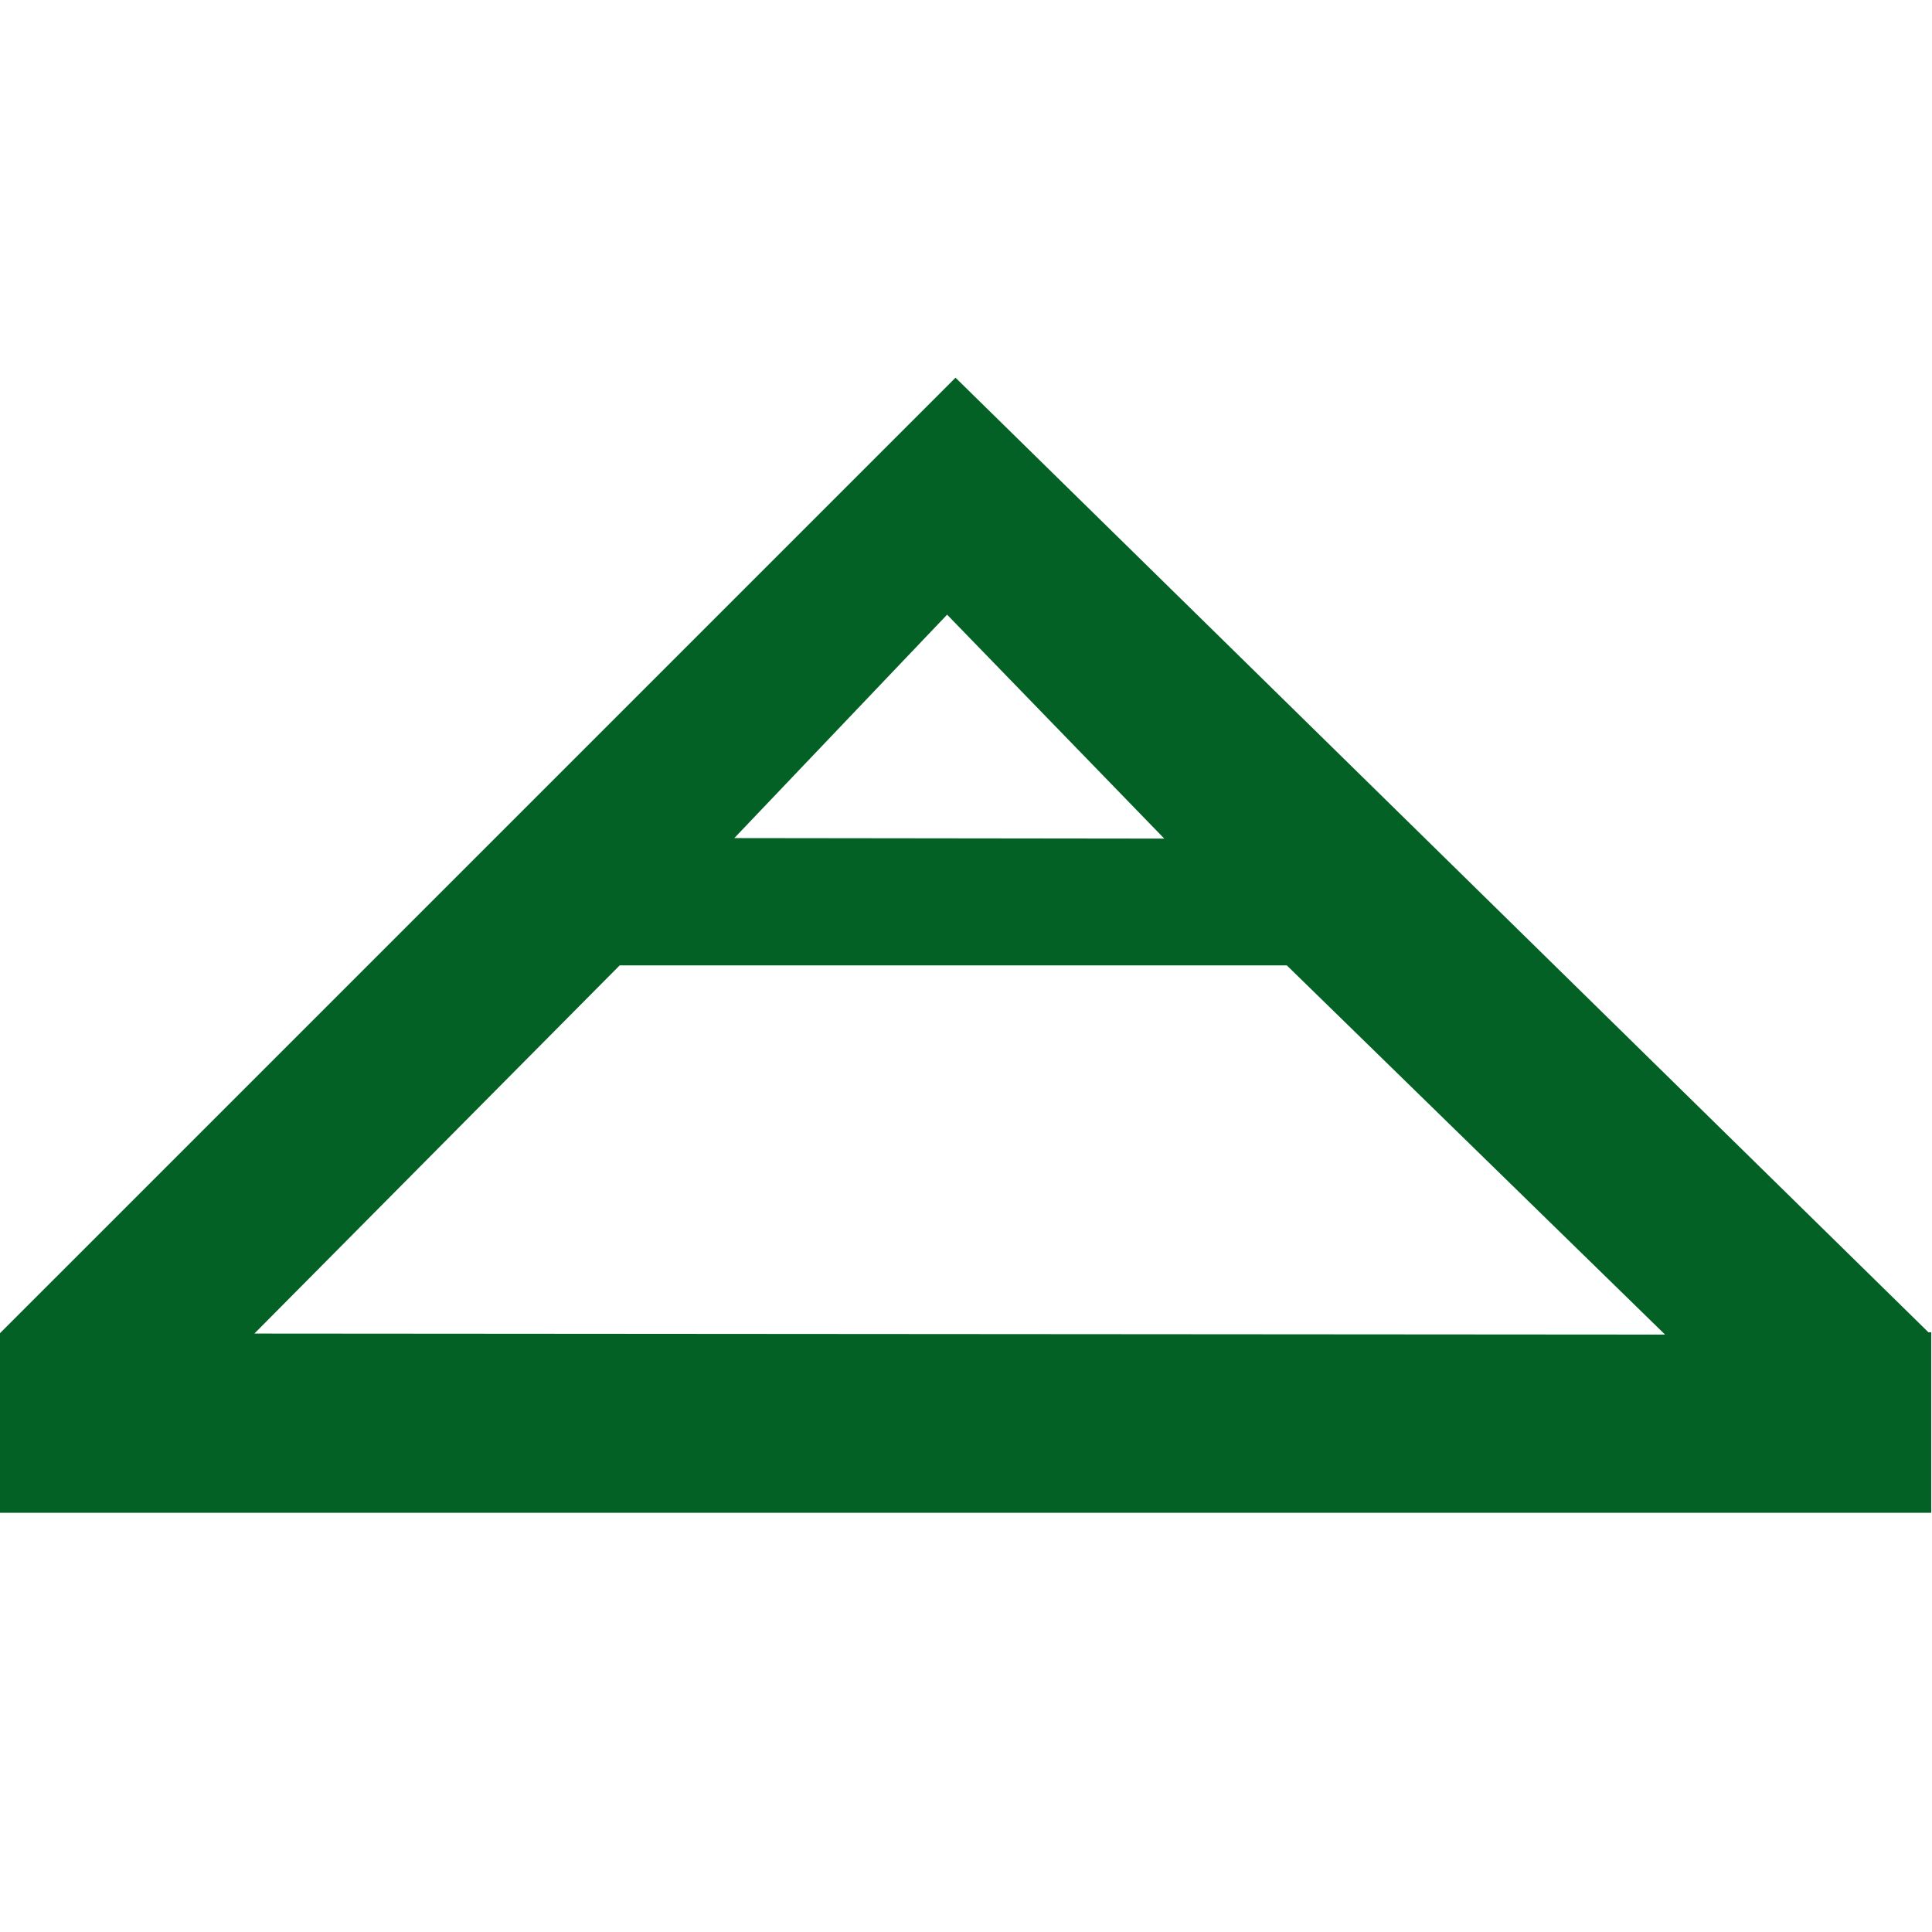
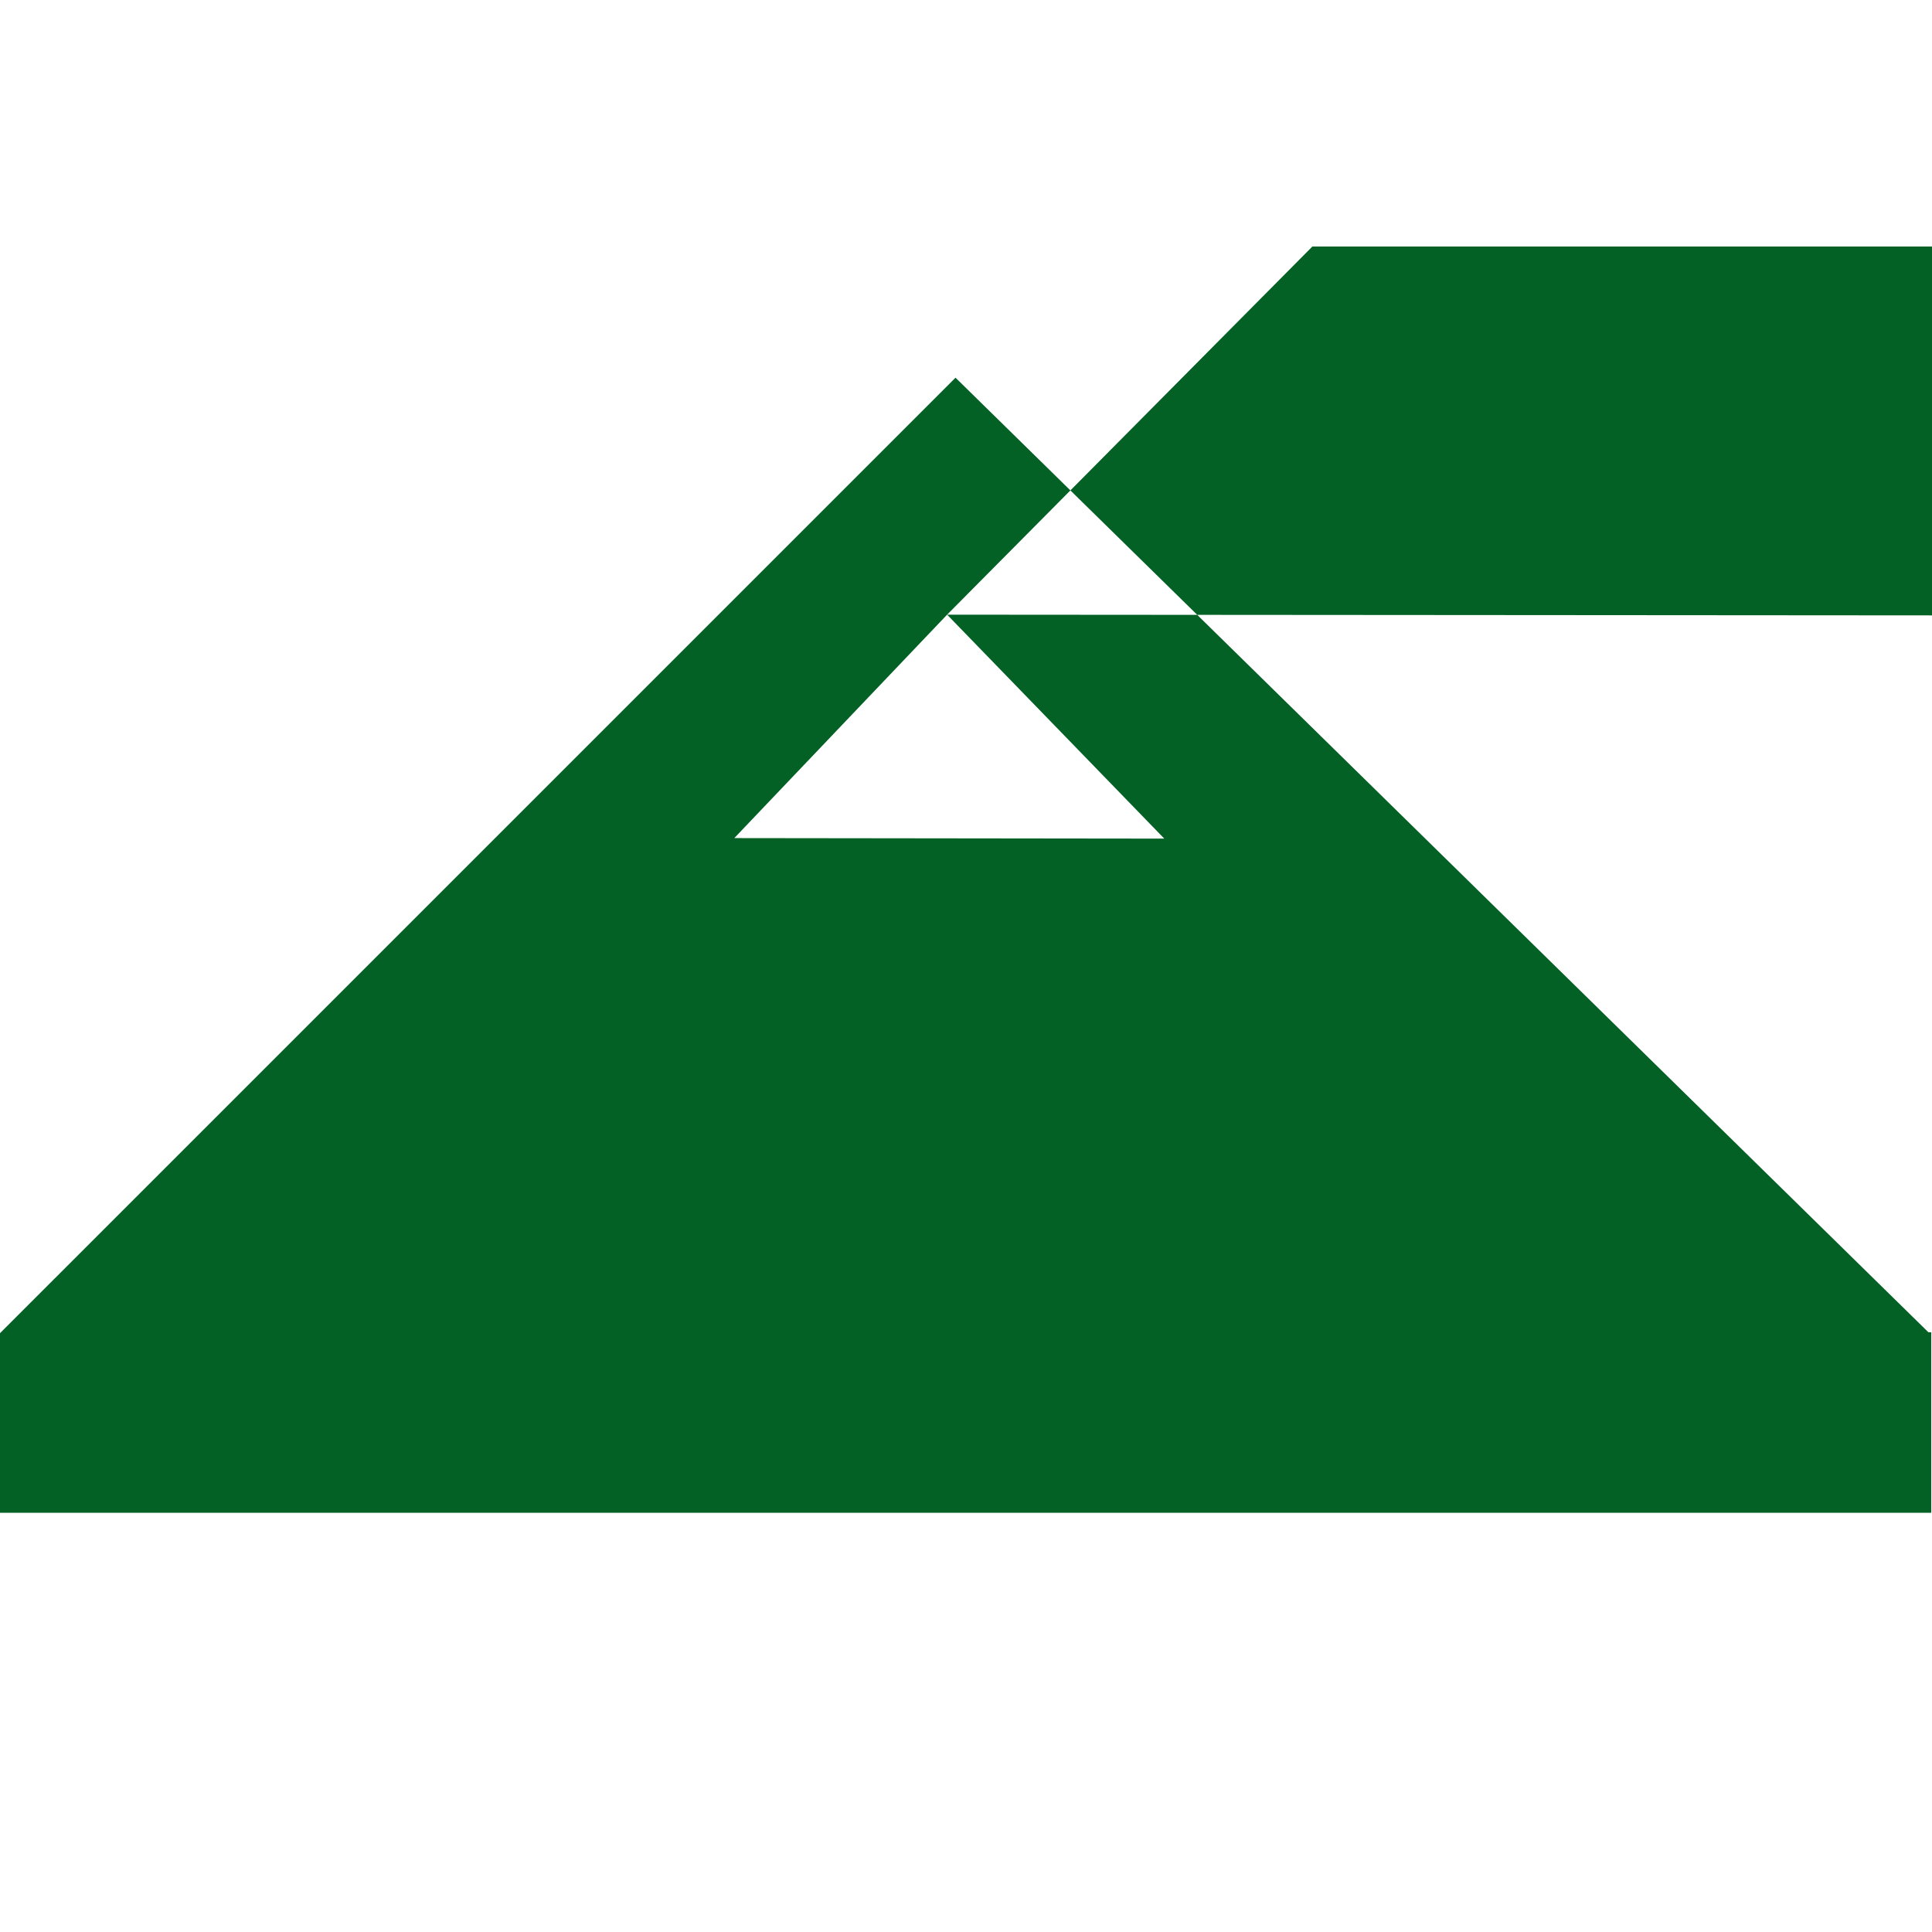
<svg xmlns="http://www.w3.org/2000/svg" width="113" height="113" xml:space="preserve" enable-background="new 67.719 22.983 445 72" version="1.1">
  <g>
    <title>Layer 1</title>
-     <path id="svg_7" d="m112.788,77.921l-56.901,-55.83l-55.887,55.885l0,10.503l112.954,0l0,-10.558l-0.166,0zm-57.393,-41.97l12.702,13.098l-25.149,-0.03l12.447,-13.068zm-40.516,42.047l21.364,-21.533l39.022,0l22.122,21.593l-82.508,-0.06z" fill="#036125" />
+     <path id="svg_7" d="m112.788,77.921l-56.901,-55.83l-55.887,55.885l0,10.503l112.954,0l0,-10.558l-0.166,0zm-57.393,-41.97l12.702,13.098l-25.149,-0.03l12.447,-13.068zl21.364,-21.533l39.022,0l22.122,21.593l-82.508,-0.06z" fill="#036125" />
  </g>
</svg>